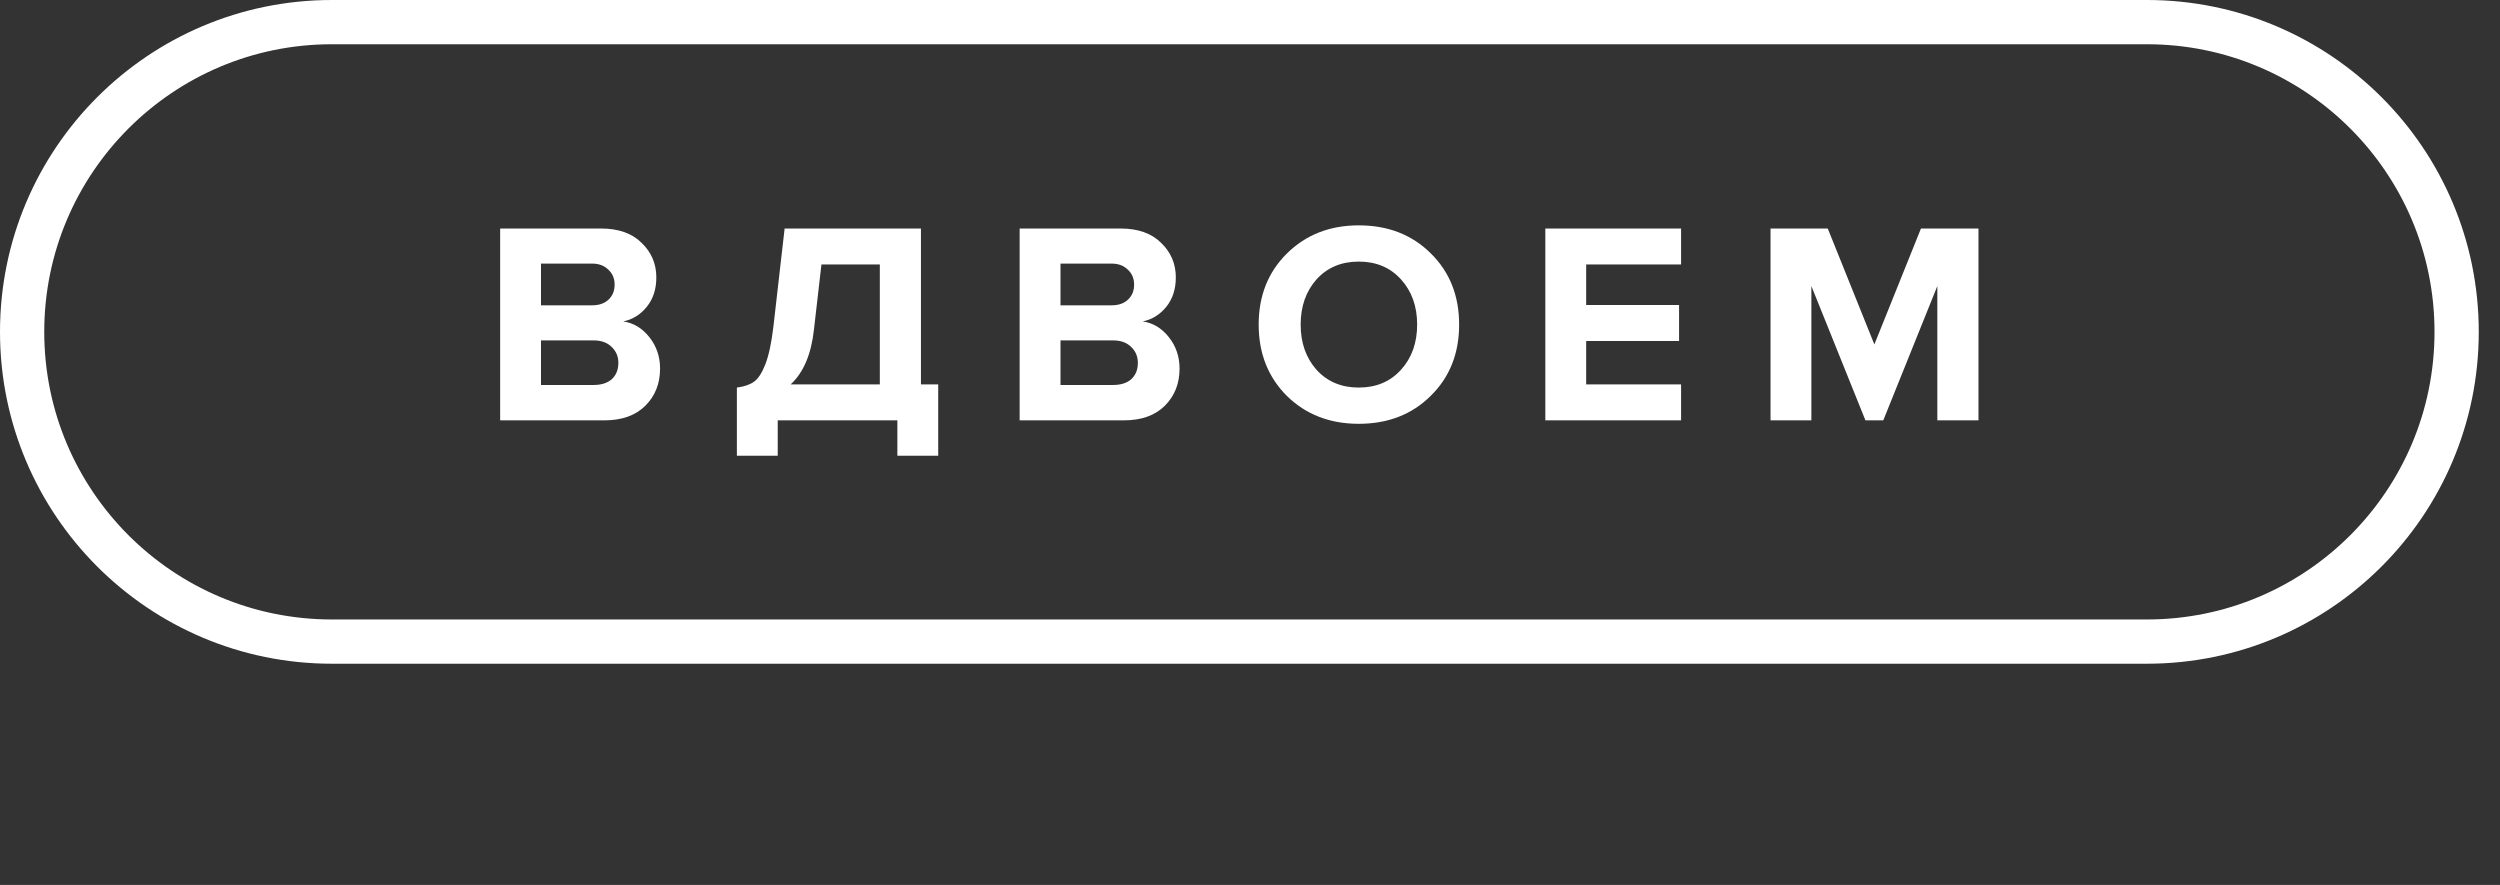
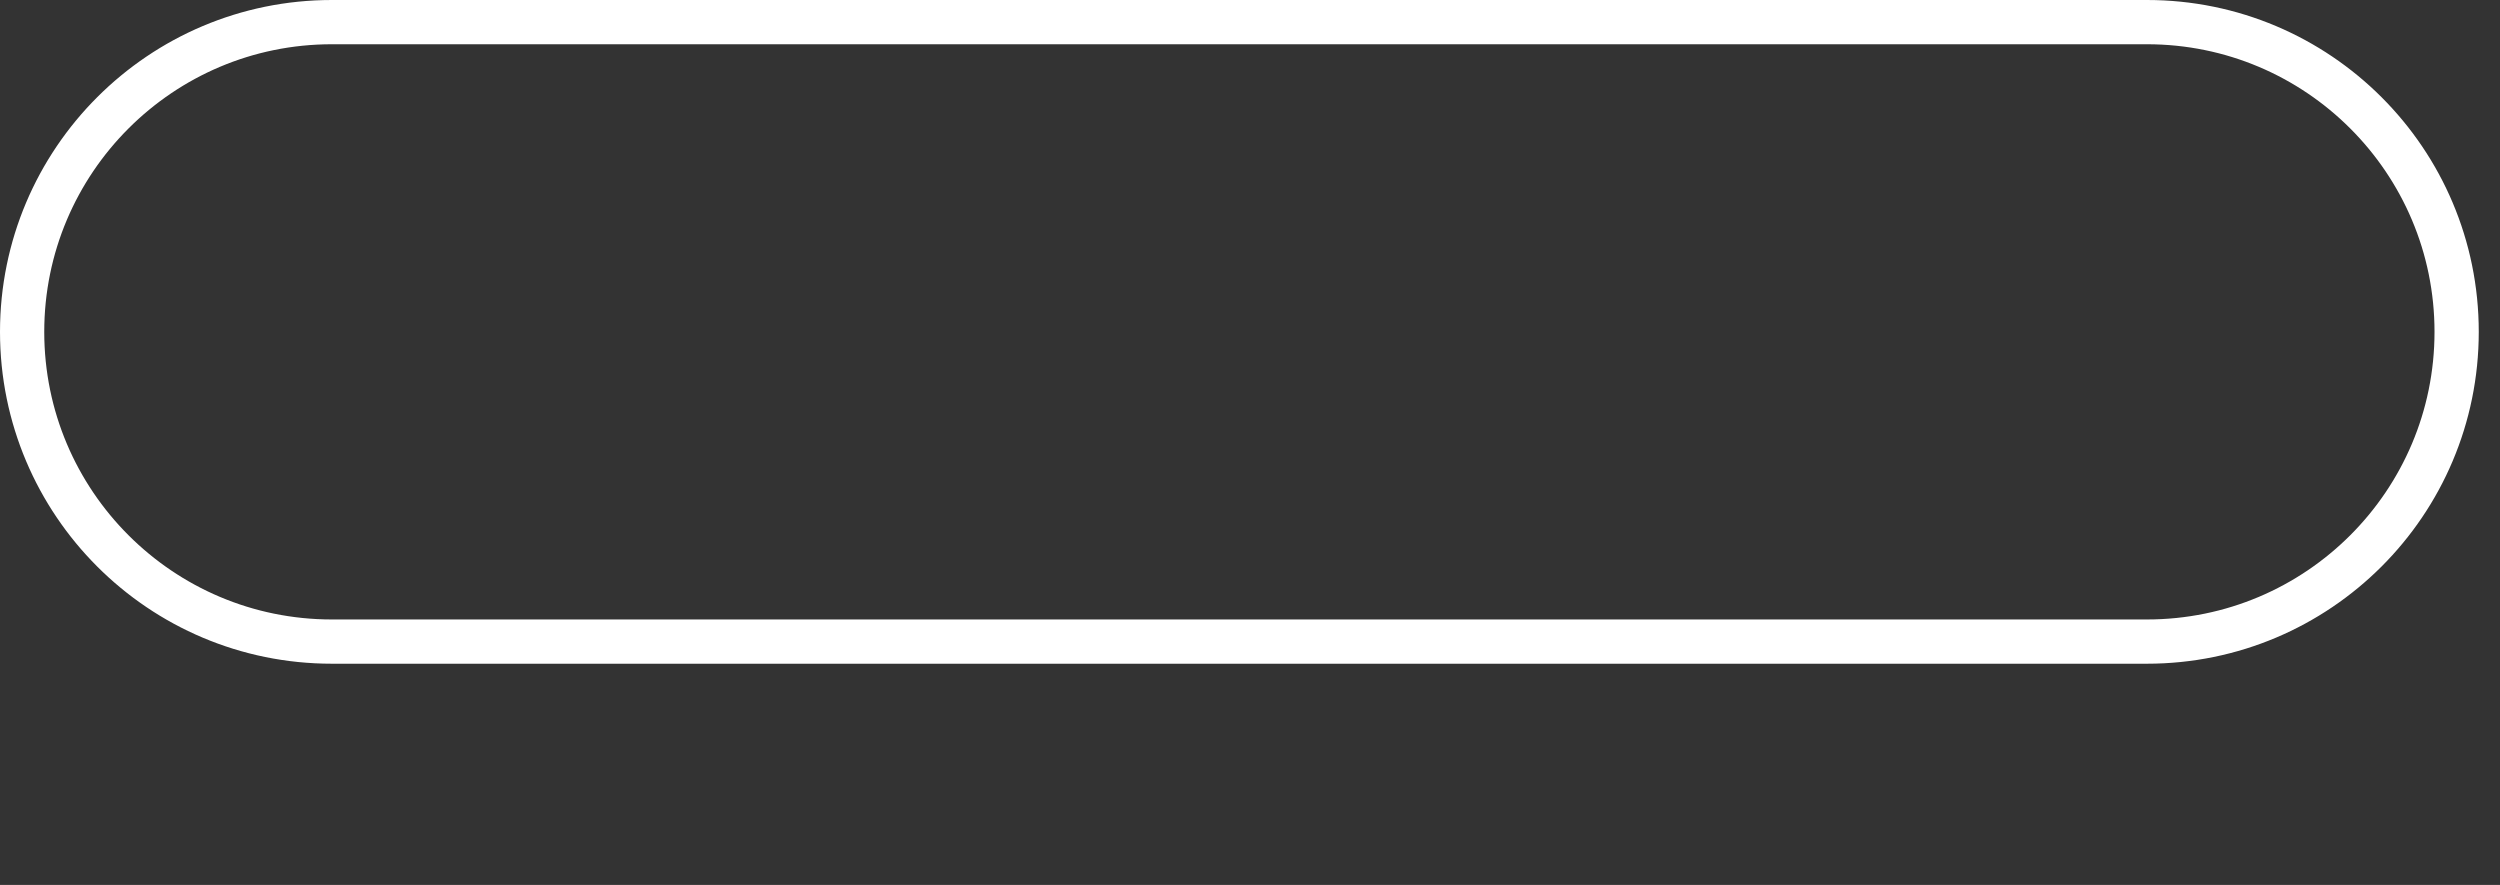
<svg xmlns="http://www.w3.org/2000/svg" width="113" height="40" viewBox="0 0 113 40" fill="none">
  <rect x="0" y="0" width="113" height="40" fill="#333333" stroke="none" />
-   <path d="M1 15C1 7.268 7.268 1 15 1H97.04C104.772 1 111.04 7.268 111.04 15C111.04 22.732 104.772 29 97.04 29H15C7.268 29 1 22.732 1 15Z" stroke="white" stroke-width="2" />
-   <path d="M27.313 19H22.607V10.329H27.17C27.959 10.329 28.57 10.546 29.003 10.979C29.445 11.404 29.666 11.924 29.666 12.539C29.666 13.068 29.523 13.51 29.237 13.865C28.951 14.22 28.596 14.441 28.171 14.528C28.639 14.597 29.033 14.836 29.354 15.243C29.675 15.65 29.835 16.123 29.835 16.66C29.835 17.336 29.614 17.895 29.172 18.337C28.73 18.779 28.11 19 27.313 19ZM26.767 13.8C27.079 13.8 27.326 13.713 27.508 13.54C27.69 13.367 27.781 13.141 27.781 12.864C27.781 12.587 27.686 12.361 27.495 12.188C27.313 12.006 27.07 11.915 26.767 11.915H24.453V13.8H26.767ZM26.832 17.401C27.179 17.401 27.452 17.314 27.651 17.141C27.85 16.959 27.95 16.712 27.95 16.4C27.95 16.114 27.85 15.876 27.651 15.685C27.452 15.486 27.179 15.386 26.832 15.386H24.453V17.401H26.832ZM33.307 20.599V17.518C33.636 17.475 33.892 17.388 34.074 17.258C34.265 17.128 34.438 16.864 34.594 16.465C34.75 16.066 34.871 15.499 34.958 14.762L35.465 10.329H41.627V17.375H42.407V20.599H40.561V19H35.153V20.599H33.307ZM36.791 14.892C36.67 16.01 36.319 16.838 35.738 17.375H39.768V11.954H37.129L36.791 14.892ZM50.794 19H46.088V10.329H50.651C51.44 10.329 52.051 10.546 52.484 10.979C52.926 11.404 53.147 11.924 53.147 12.539C53.147 13.068 53.004 13.51 52.718 13.865C52.432 14.22 52.077 14.441 51.652 14.528C52.12 14.597 52.514 14.836 52.835 15.243C53.156 15.65 53.316 16.123 53.316 16.66C53.316 17.336 53.095 17.895 52.653 18.337C52.211 18.779 51.592 19 50.794 19ZM50.248 13.8C50.56 13.8 50.807 13.713 50.989 13.54C51.171 13.367 51.262 13.141 51.262 12.864C51.262 12.587 51.167 12.361 50.976 12.188C50.794 12.006 50.551 11.915 50.248 11.915H47.934V13.8H50.248ZM50.313 17.401C50.66 17.401 50.933 17.314 51.132 17.141C51.331 16.959 51.431 16.712 51.431 16.4C51.431 16.114 51.331 15.876 51.132 15.685C50.933 15.486 50.66 15.386 50.313 15.386H47.934V17.401H50.313ZM61.416 19.156C60.108 19.156 59.024 18.736 58.166 17.895C57.317 17.046 56.892 15.971 56.892 14.671C56.892 13.371 57.317 12.301 58.166 11.46C59.024 10.611 60.108 10.186 61.416 10.186C62.734 10.186 63.817 10.606 64.666 11.447C65.524 12.288 65.953 13.362 65.953 14.671C65.953 15.98 65.524 17.054 64.666 17.895C63.817 18.736 62.734 19.156 61.416 19.156ZM59.505 16.712C59.991 17.249 60.628 17.518 61.416 17.518C62.205 17.518 62.842 17.249 63.327 16.712C63.813 16.175 64.055 15.494 64.055 14.671C64.055 13.848 63.813 13.167 63.327 12.63C62.842 12.093 62.205 11.824 61.416 11.824C60.628 11.824 59.991 12.093 59.505 12.63C59.029 13.167 58.79 13.848 58.79 14.671C58.79 15.494 59.029 16.175 59.505 16.712ZM75.985 19H69.849V10.329H75.985V11.954H71.695V13.787H75.894V15.412H71.695V17.375H75.985V19ZM89.427 19H87.568V12.929L85.124 19H84.318L81.874 12.929V19H80.028V10.329H82.615L84.721 15.568L86.827 10.329H89.427V19Z" fill="white" />
+   <path d="M1 15C1 7.268 7.268 1 15 1H97.04C104.772 1 111.04 7.268 111.04 15C111.04 22.732 104.772 29 97.04 29H15C7.268 29 1 22.732 1 15" stroke="white" stroke-width="2" />
</svg>